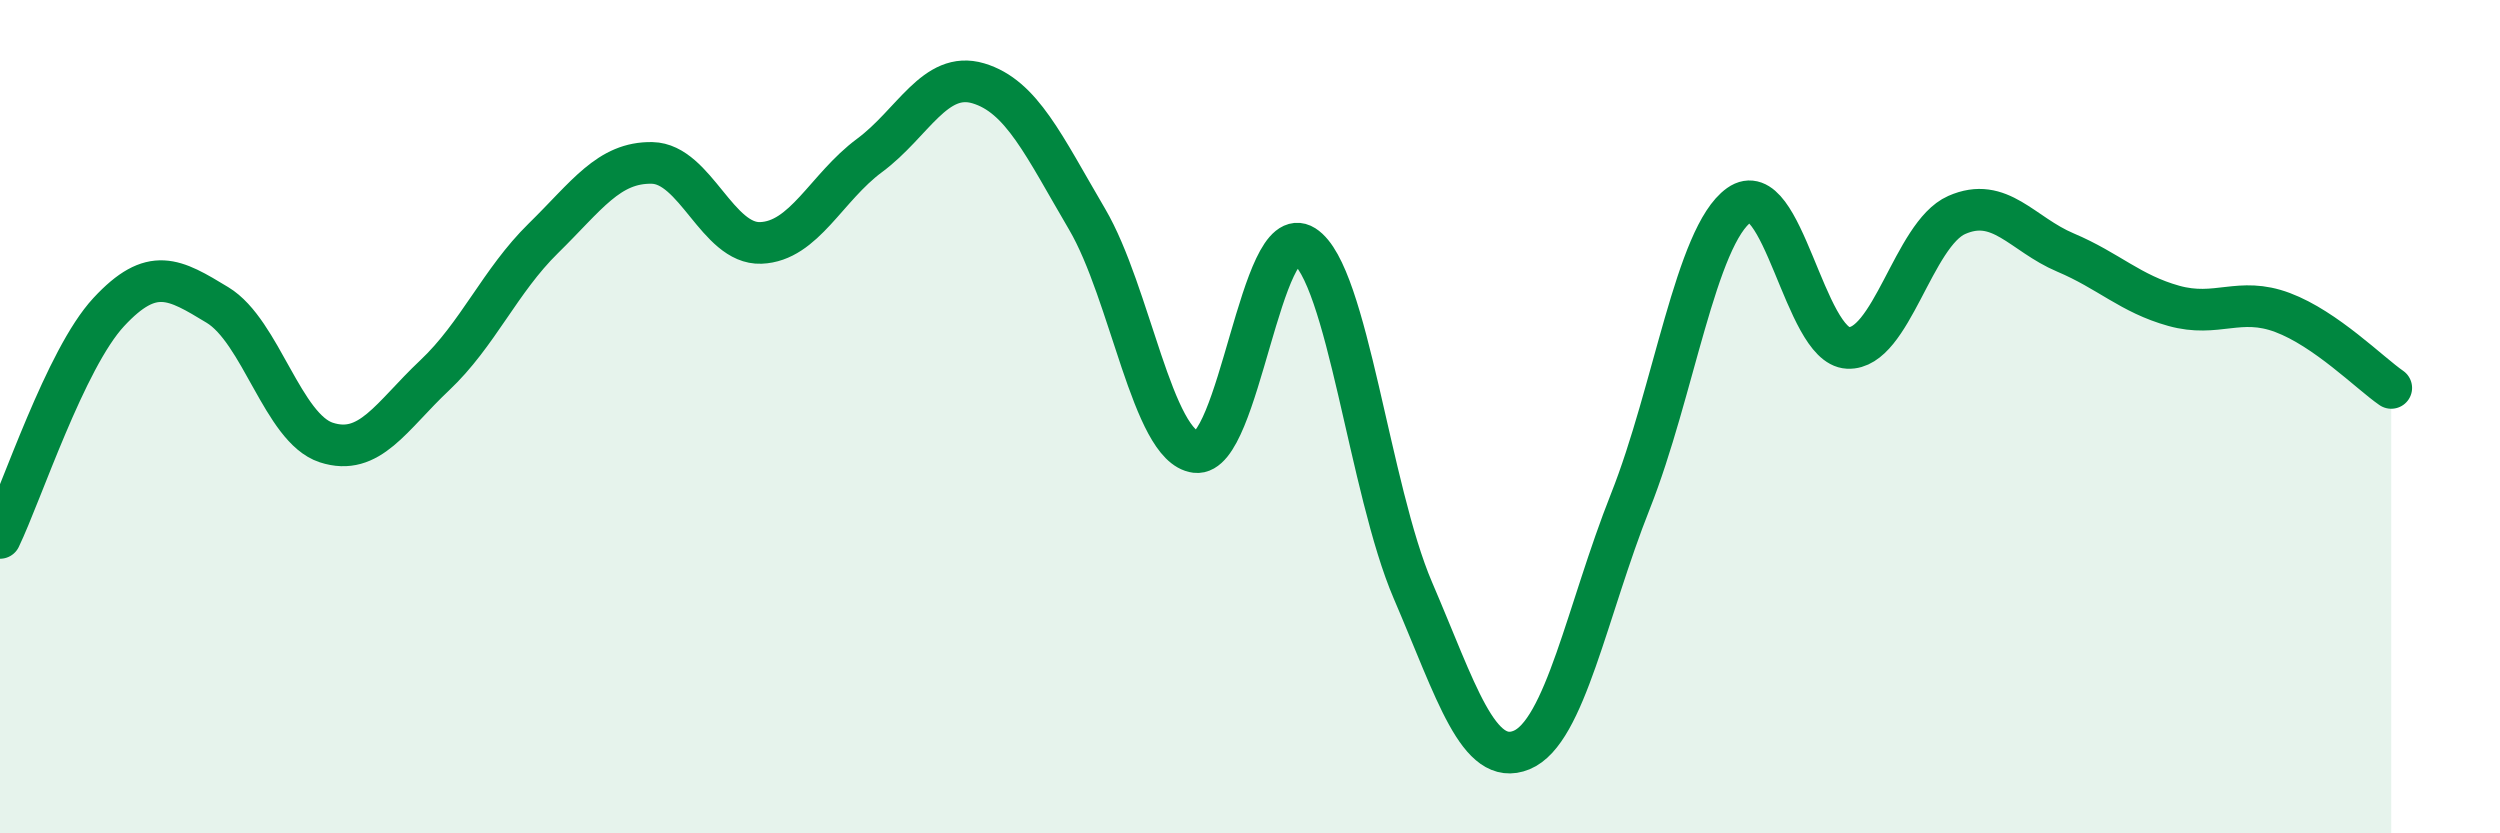
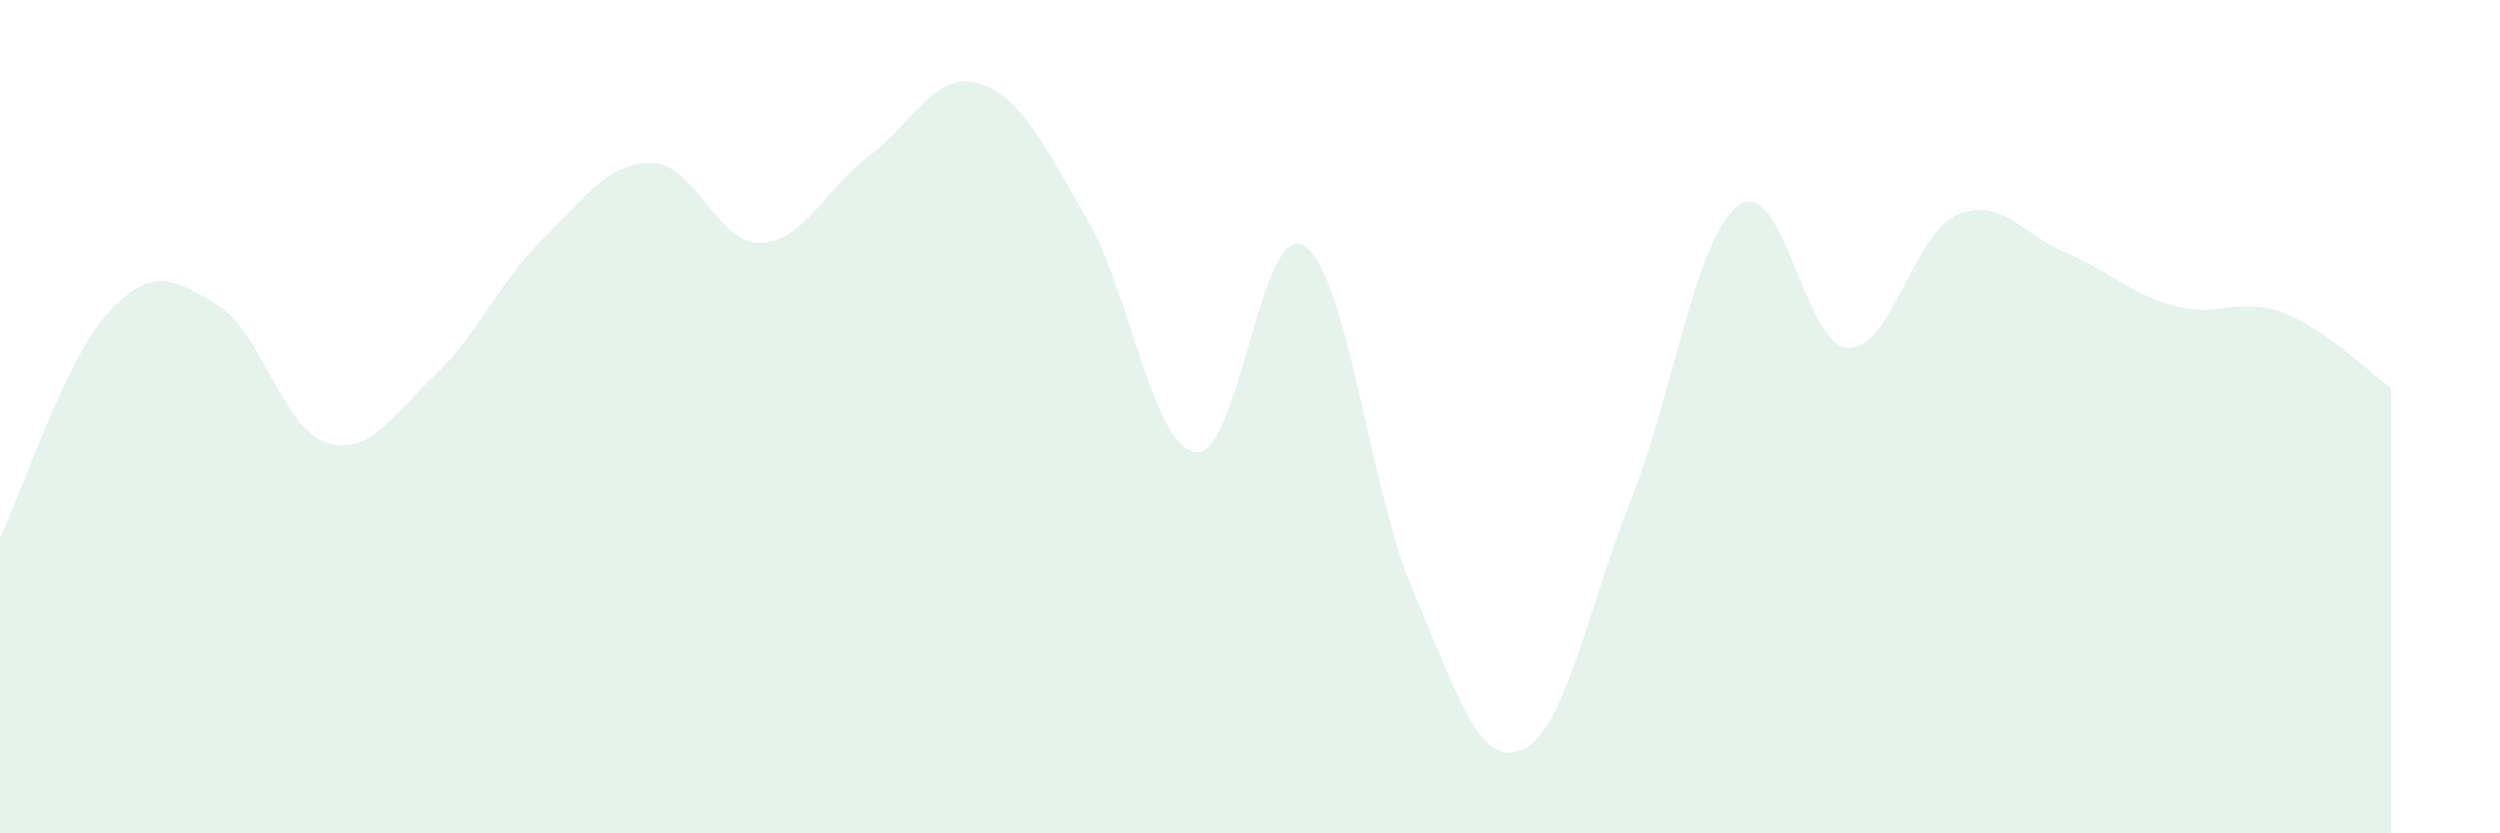
<svg xmlns="http://www.w3.org/2000/svg" width="60" height="20" viewBox="0 0 60 20">
  <path d="M 0,12.91 C 0.52,11.83 1.57,8.61 2.61,7.49 C 3.65,6.37 4.18,6.69 5.22,7.32 C 6.26,7.95 6.79,10.28 7.83,10.62 C 8.87,10.96 9.39,9.99 10.43,9.01 C 11.47,8.03 12,6.74 13.04,5.72 C 14.08,4.7 14.61,3.89 15.65,3.91 C 16.69,3.93 17.22,5.87 18.26,5.83 C 19.3,5.79 19.83,4.5 20.87,3.73 C 21.91,2.96 22.44,1.69 23.48,2 C 24.52,2.31 25.05,3.49 26.09,5.26 C 27.13,7.03 27.66,10.72 28.7,10.85 C 29.74,10.98 30.26,5.24 31.3,5.9 C 32.34,6.56 32.87,11.75 33.91,14.17 C 34.95,16.59 35.48,18.43 36.52,18 C 37.56,17.57 38.09,14.65 39.13,12.03 C 40.17,9.41 40.7,5.66 41.74,4.92 C 42.78,4.18 43.31,8.3 44.35,8.35 C 45.39,8.4 45.92,5.62 46.96,5.16 C 48,4.7 48.53,5.62 49.57,6.06 C 50.61,6.5 51.13,7.05 52.17,7.34 C 53.21,7.63 53.74,7.11 54.78,7.5 C 55.82,7.89 56.87,8.95 57.39,9.31L57.39 20L0 20Z" fill="#008740" opacity="0.1" stroke-linecap="round" stroke-linejoin="round" />
-   <path d="M 0,12.91 C 0.52,11.83 1.57,8.61 2.61,7.49 C 3.65,6.37 4.18,6.69 5.22,7.32 C 6.26,7.95 6.79,10.28 7.83,10.62 C 8.87,10.96 9.39,9.99 10.43,9.01 C 11.47,8.03 12,6.74 13.04,5.72 C 14.08,4.7 14.61,3.89 15.65,3.91 C 16.69,3.93 17.22,5.87 18.26,5.83 C 19.3,5.79 19.83,4.5 20.87,3.73 C 21.91,2.96 22.44,1.69 23.48,2 C 24.52,2.31 25.05,3.49 26.09,5.26 C 27.13,7.03 27.66,10.72 28.7,10.85 C 29.74,10.98 30.26,5.24 31.3,5.9 C 32.34,6.56 32.87,11.75 33.91,14.17 C 34.95,16.59 35.48,18.43 36.52,18 C 37.56,17.57 38.09,14.65 39.13,12.03 C 40.17,9.41 40.7,5.66 41.74,4.92 C 42.78,4.18 43.31,8.3 44.35,8.35 C 45.39,8.4 45.92,5.62 46.96,5.16 C 48,4.7 48.53,5.62 49.57,6.06 C 50.61,6.5 51.13,7.05 52.17,7.34 C 53.21,7.63 53.74,7.11 54.78,7.5 C 55.82,7.89 56.87,8.95 57.39,9.31" stroke="#008740" stroke-width="1" fill="none" stroke-linecap="round" stroke-linejoin="round" />
</svg>